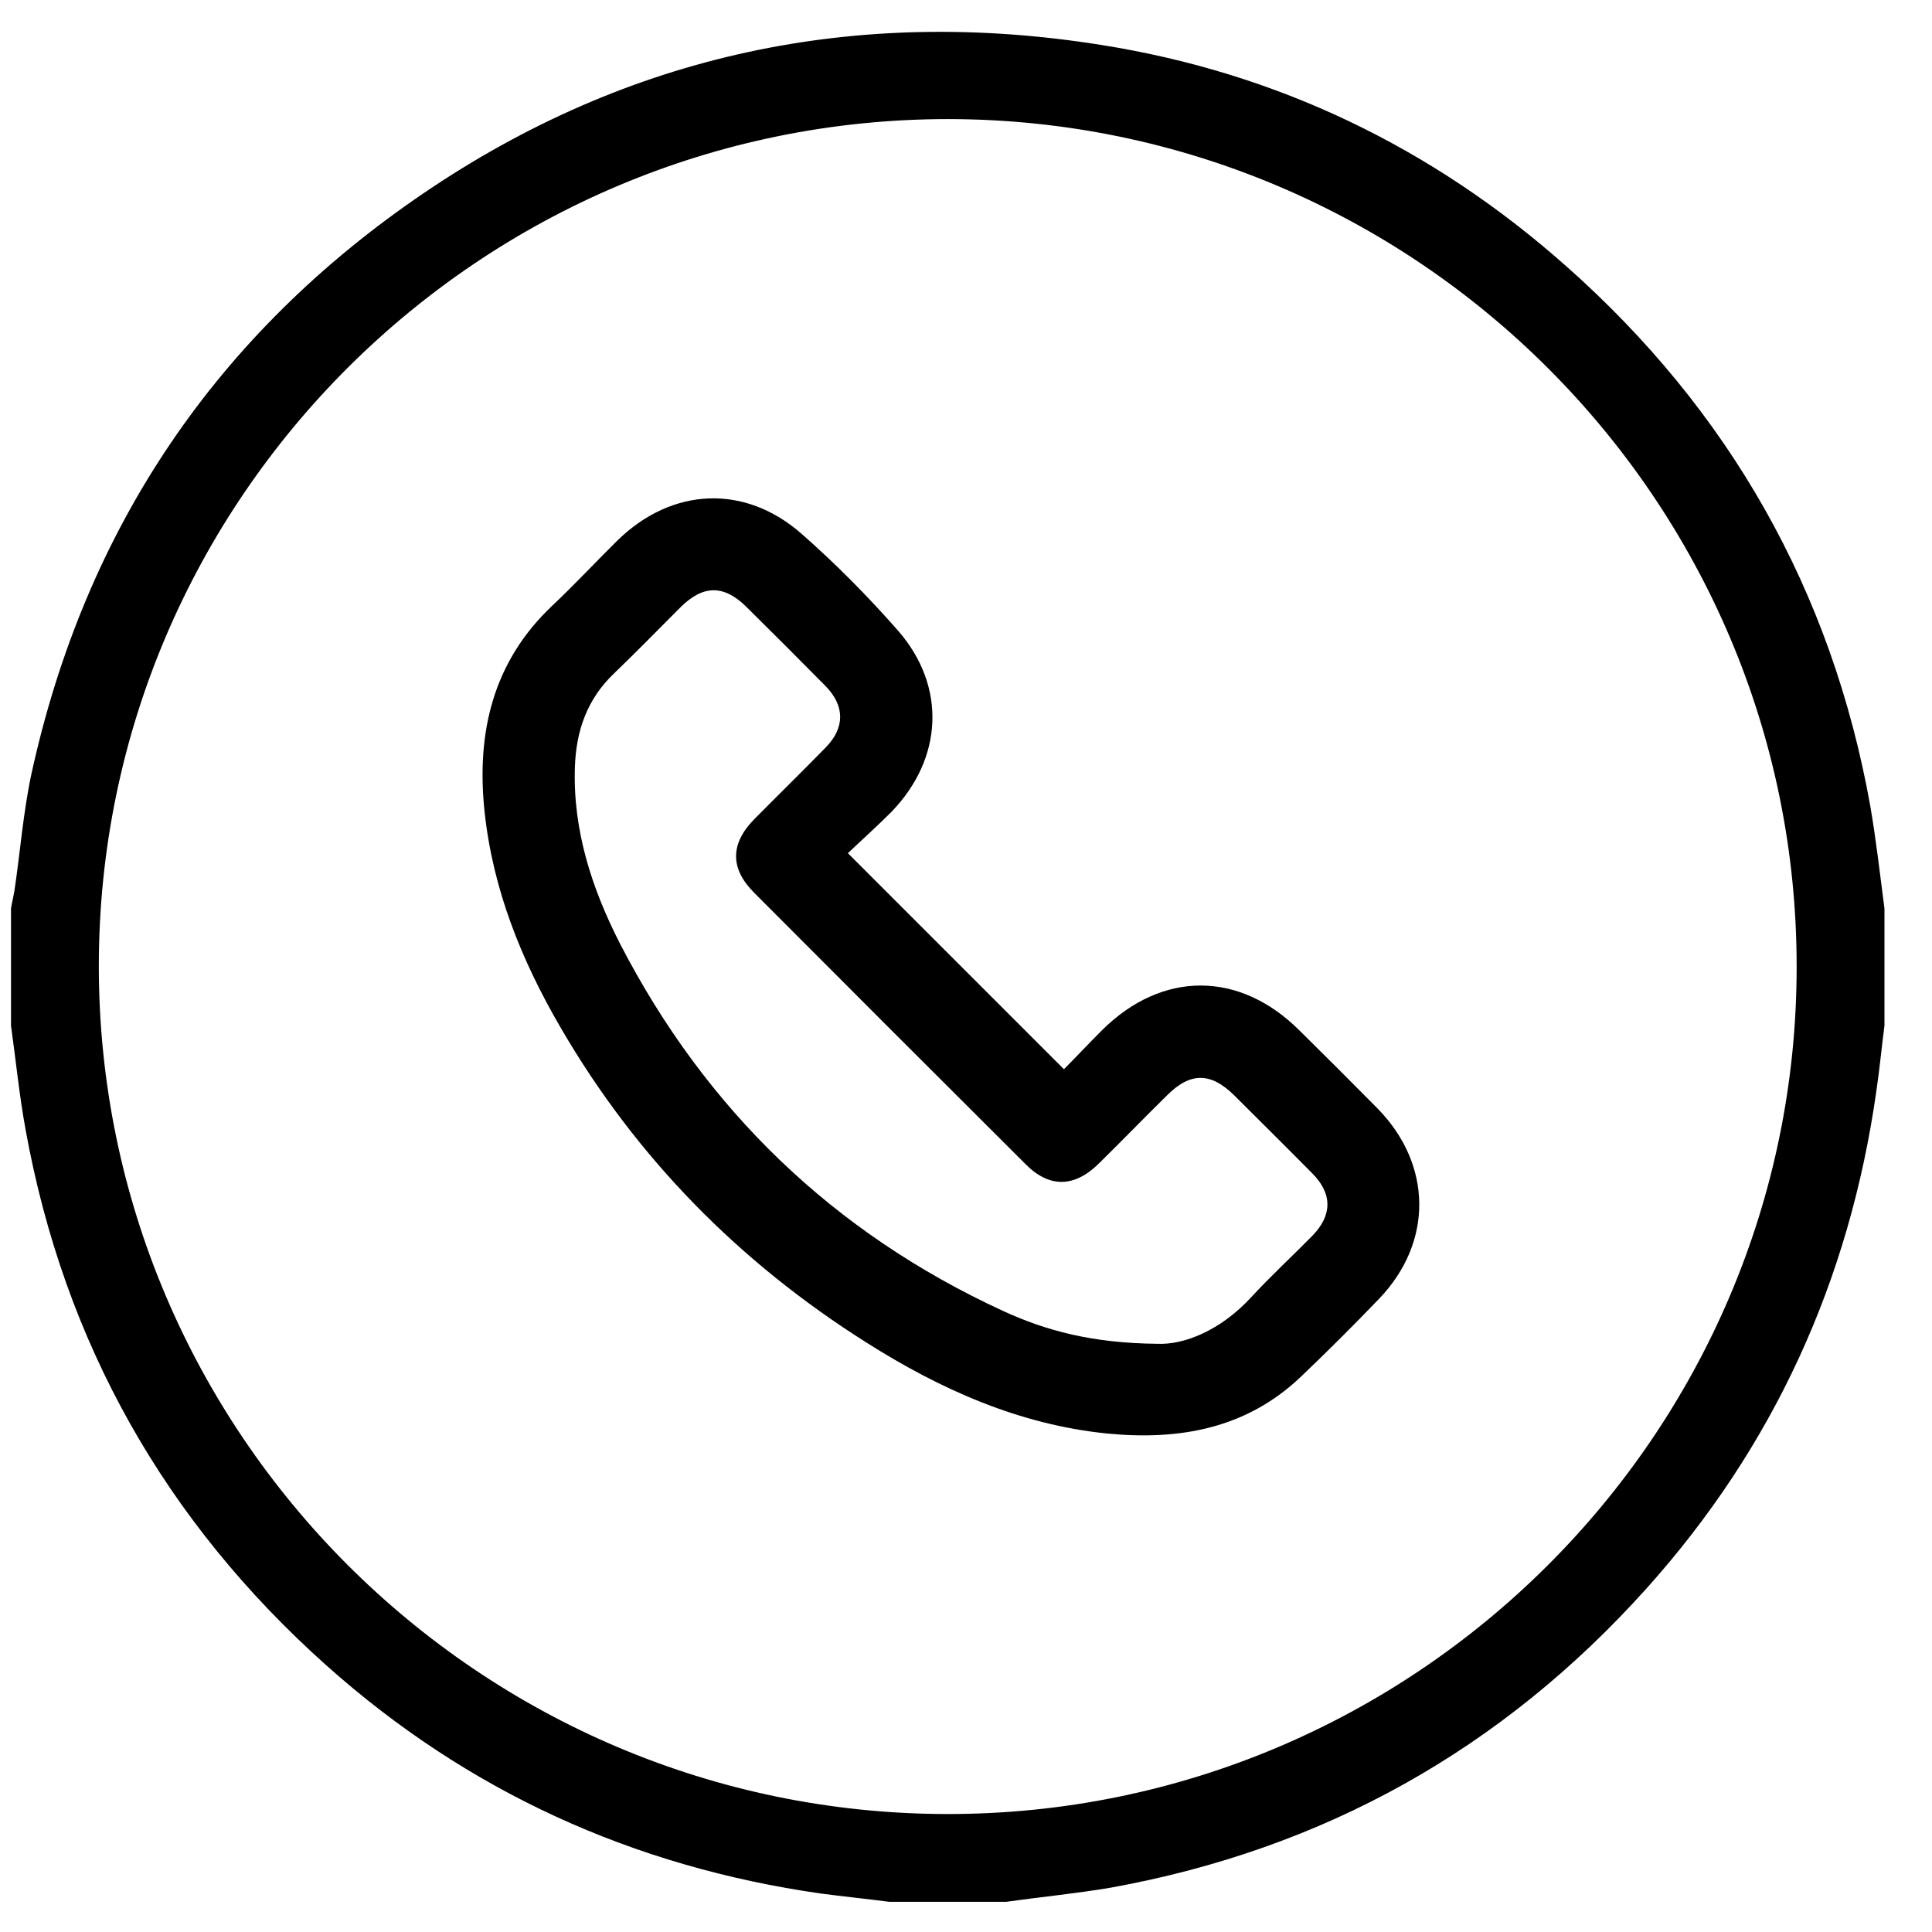
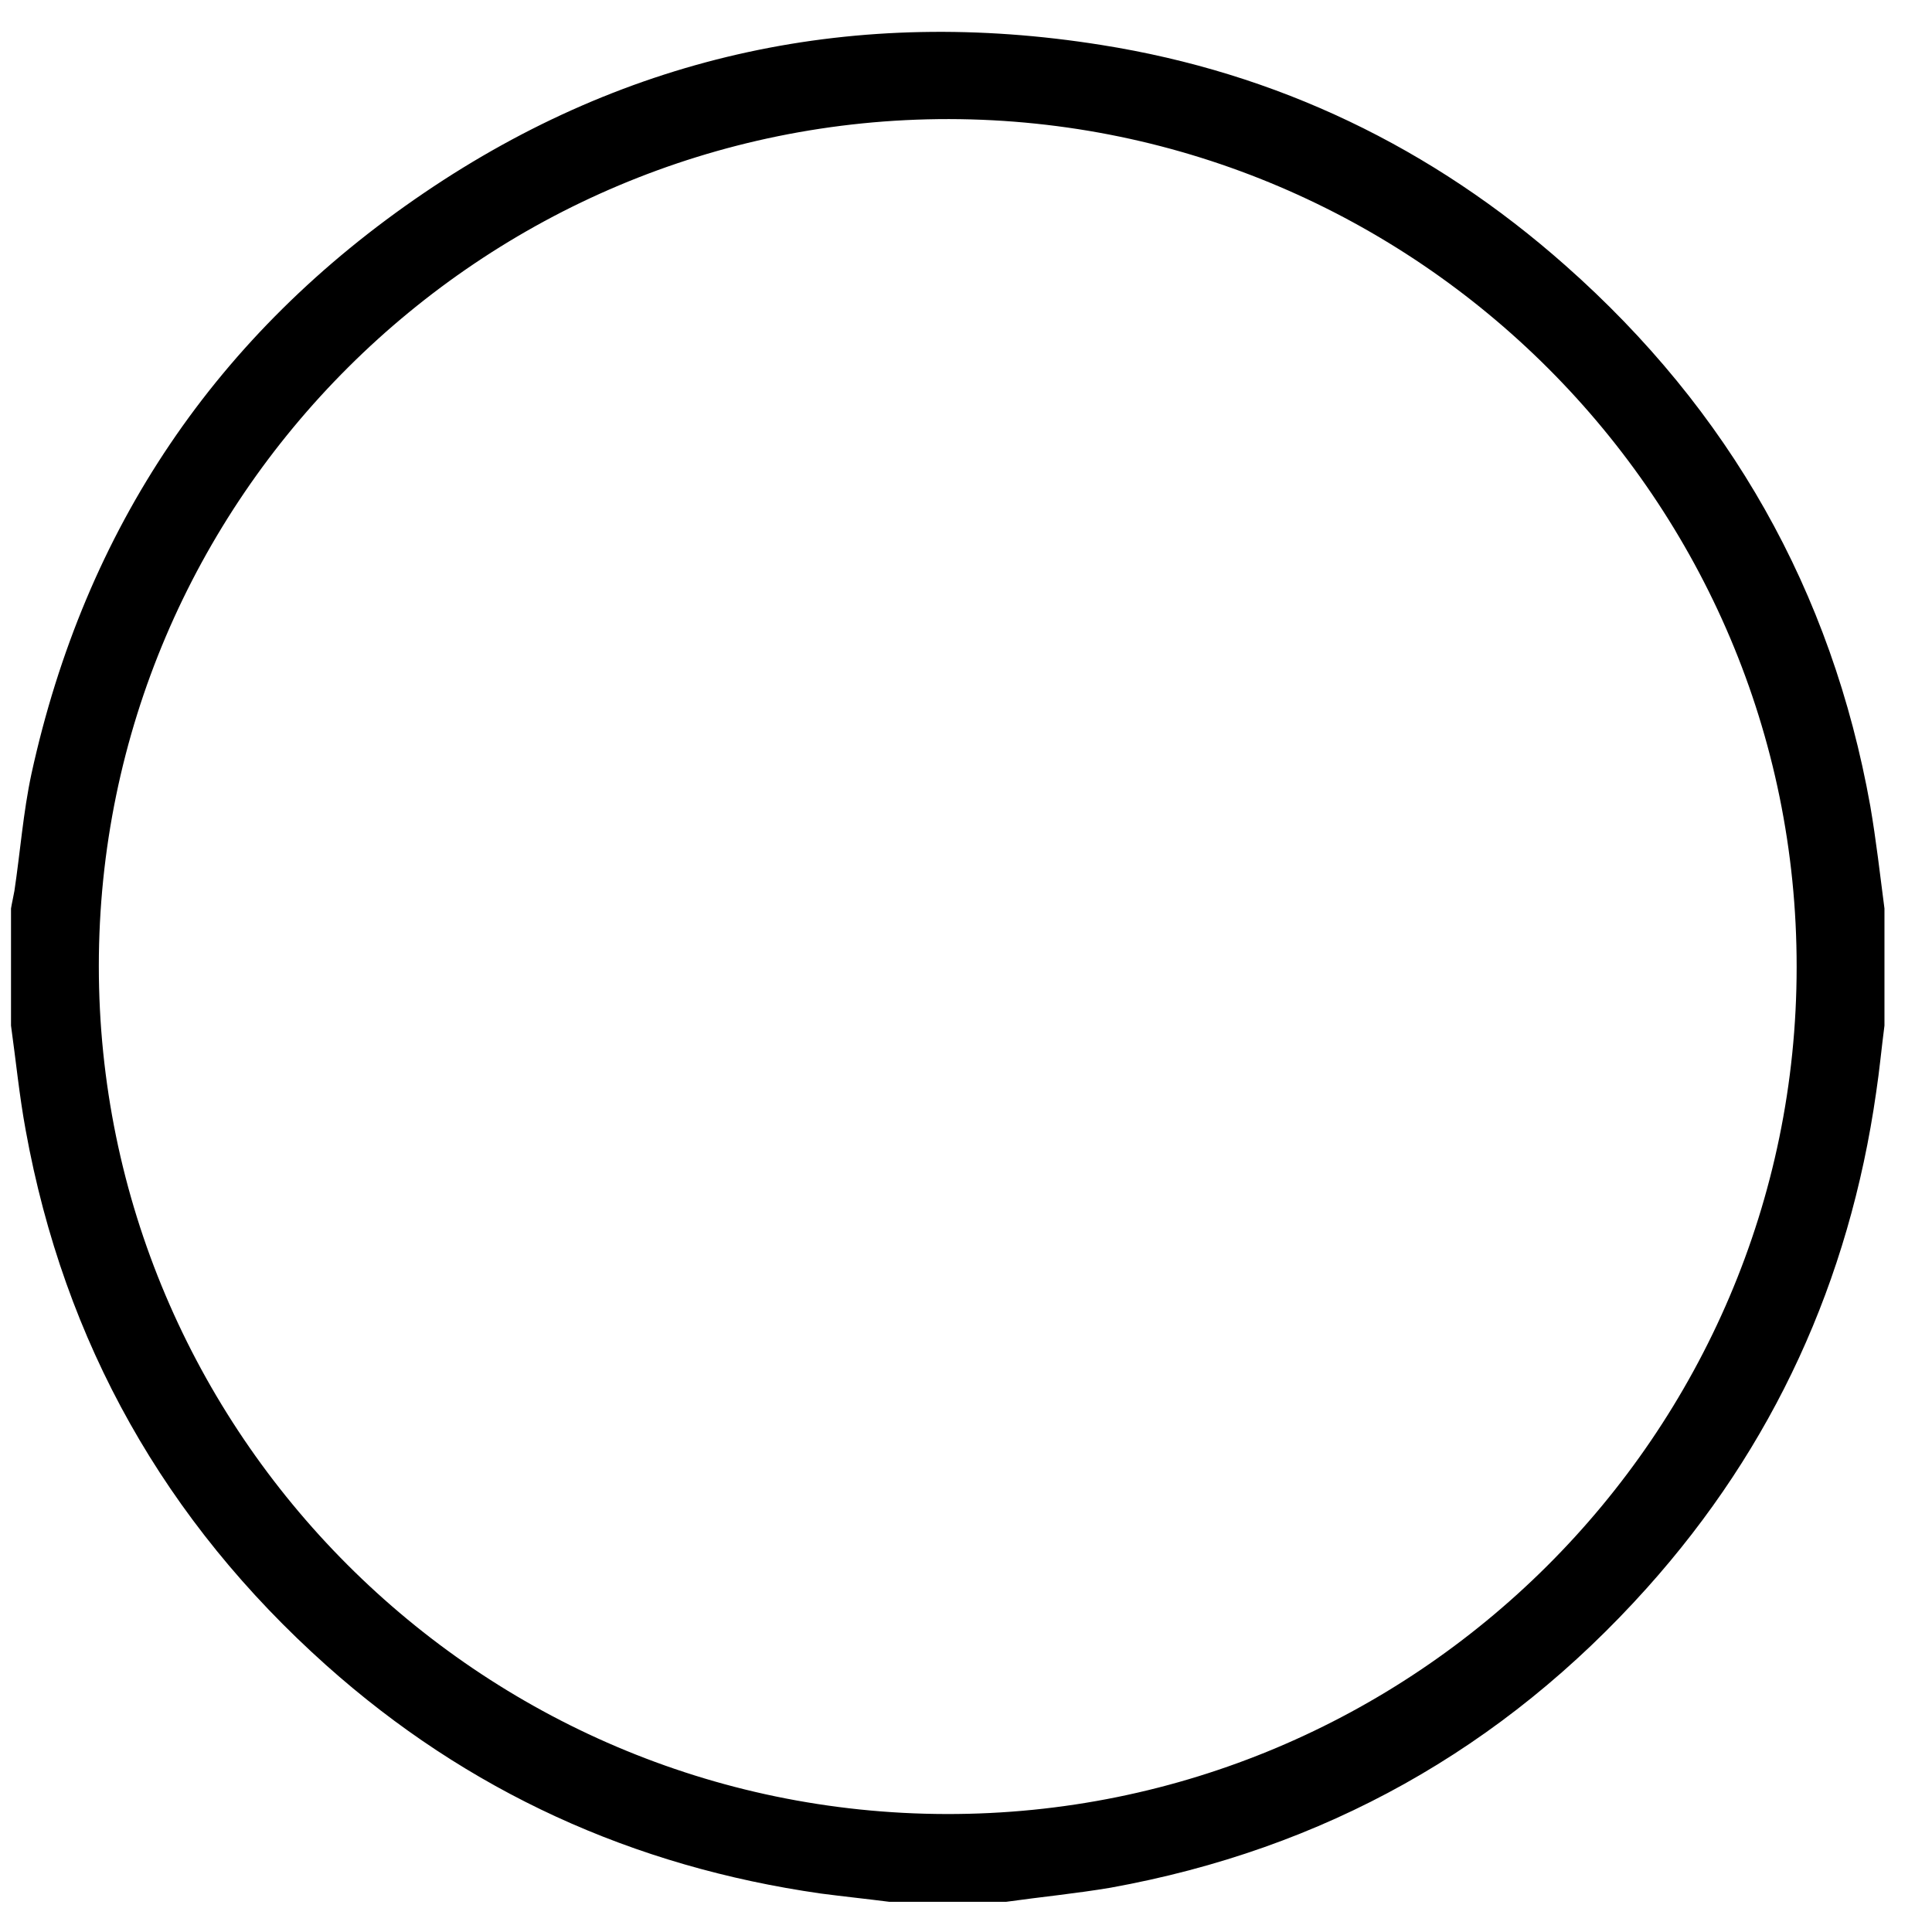
<svg xmlns="http://www.w3.org/2000/svg" width="33" height="33" viewBox="0 0 33 33" fill="none">
  <g id="Group 1000001746">
    <path id="Vector" d="M17.188 32.484C16.521 32.484 15.854 32.484 15.188 32.484C14.796 32.434 14.404 32.393 14.021 32.343C10.812 31.884 7.987 30.601 5.571 28.443C2.821 25.985 1.096 22.934 0.438 19.301C0.329 18.709 0.271 18.11 0.188 17.518C0.188 16.851 0.188 16.184 0.188 15.518C0.204 15.418 0.229 15.318 0.246 15.218C0.346 14.551 0.396 13.876 0.537 13.218C1.454 9.026 3.696 5.701 7.246 3.293C10.746 0.918 14.637 0.101 18.812 0.768C21.812 1.243 24.462 2.518 26.738 4.534C29.538 7.009 31.288 10.093 31.946 13.768C32.046 14.351 32.112 14.934 32.188 15.518C32.188 16.184 32.188 16.851 32.188 17.518C32.138 17.901 32.104 18.276 32.046 18.66C31.587 21.876 30.296 24.709 28.129 27.126C25.663 29.876 22.613 31.584 18.971 32.243C18.379 32.343 17.779 32.401 17.188 32.484ZM1.688 16.501C1.688 24.468 8.179 30.968 16.163 30.985C24.154 31.001 30.688 24.501 30.688 16.518C30.696 8.551 24.196 2.051 16.212 2.034C8.213 2.026 1.688 8.518 1.688 16.501Z" fill="black" />
    <g id="Group">
-       <path id="Vector_2" d="M14.483 14.573C15.722 15.812 16.934 17.024 18.173 18.263C18.38 18.056 18.597 17.823 18.82 17.6C19.847 16.578 21.168 16.578 22.195 17.6C22.641 18.04 23.087 18.486 23.527 18.931C24.467 19.888 24.483 21.214 23.559 22.181C23.125 22.633 22.679 23.078 22.228 23.508C21.293 24.404 20.146 24.605 18.913 24.486C17.407 24.334 16.059 23.73 14.798 22.931C12.63 21.562 10.869 19.779 9.575 17.551C8.907 16.404 8.418 15.192 8.277 13.866C8.135 12.524 8.412 11.306 9.44 10.339C9.82 9.98 10.173 9.6 10.548 9.23C11.478 8.323 12.722 8.263 13.695 9.121C14.277 9.632 14.825 10.187 15.336 10.768C16.173 11.725 16.108 12.959 15.222 13.872C14.978 14.116 14.717 14.35 14.483 14.573ZM19.766 22.953C20.228 22.975 20.853 22.72 21.364 22.165C21.701 21.801 22.065 21.464 22.413 21.111C22.76 20.758 22.76 20.388 22.413 20.04C21.972 19.594 21.527 19.154 21.081 18.709C20.679 18.312 20.331 18.312 19.934 18.709C19.543 19.094 19.163 19.486 18.771 19.872C18.353 20.285 17.923 20.296 17.516 19.883C15.967 18.339 14.423 16.796 12.88 15.247C12.467 14.834 12.472 14.41 12.885 13.991C13.287 13.584 13.7 13.181 14.103 12.768C14.434 12.431 14.434 12.056 14.097 11.714C13.652 11.263 13.2 10.812 12.749 10.366C12.364 9.986 12.01 9.986 11.619 10.377C11.244 10.752 10.874 11.132 10.489 11.502C10.032 11.937 9.842 12.475 9.82 13.094C9.782 14.176 10.108 15.176 10.592 16.122C12.054 18.953 14.233 21.056 17.135 22.393C17.869 22.73 18.657 22.942 19.766 22.953Z" fill="black" />
-     </g>
+       </g>
  </g>
</svg>